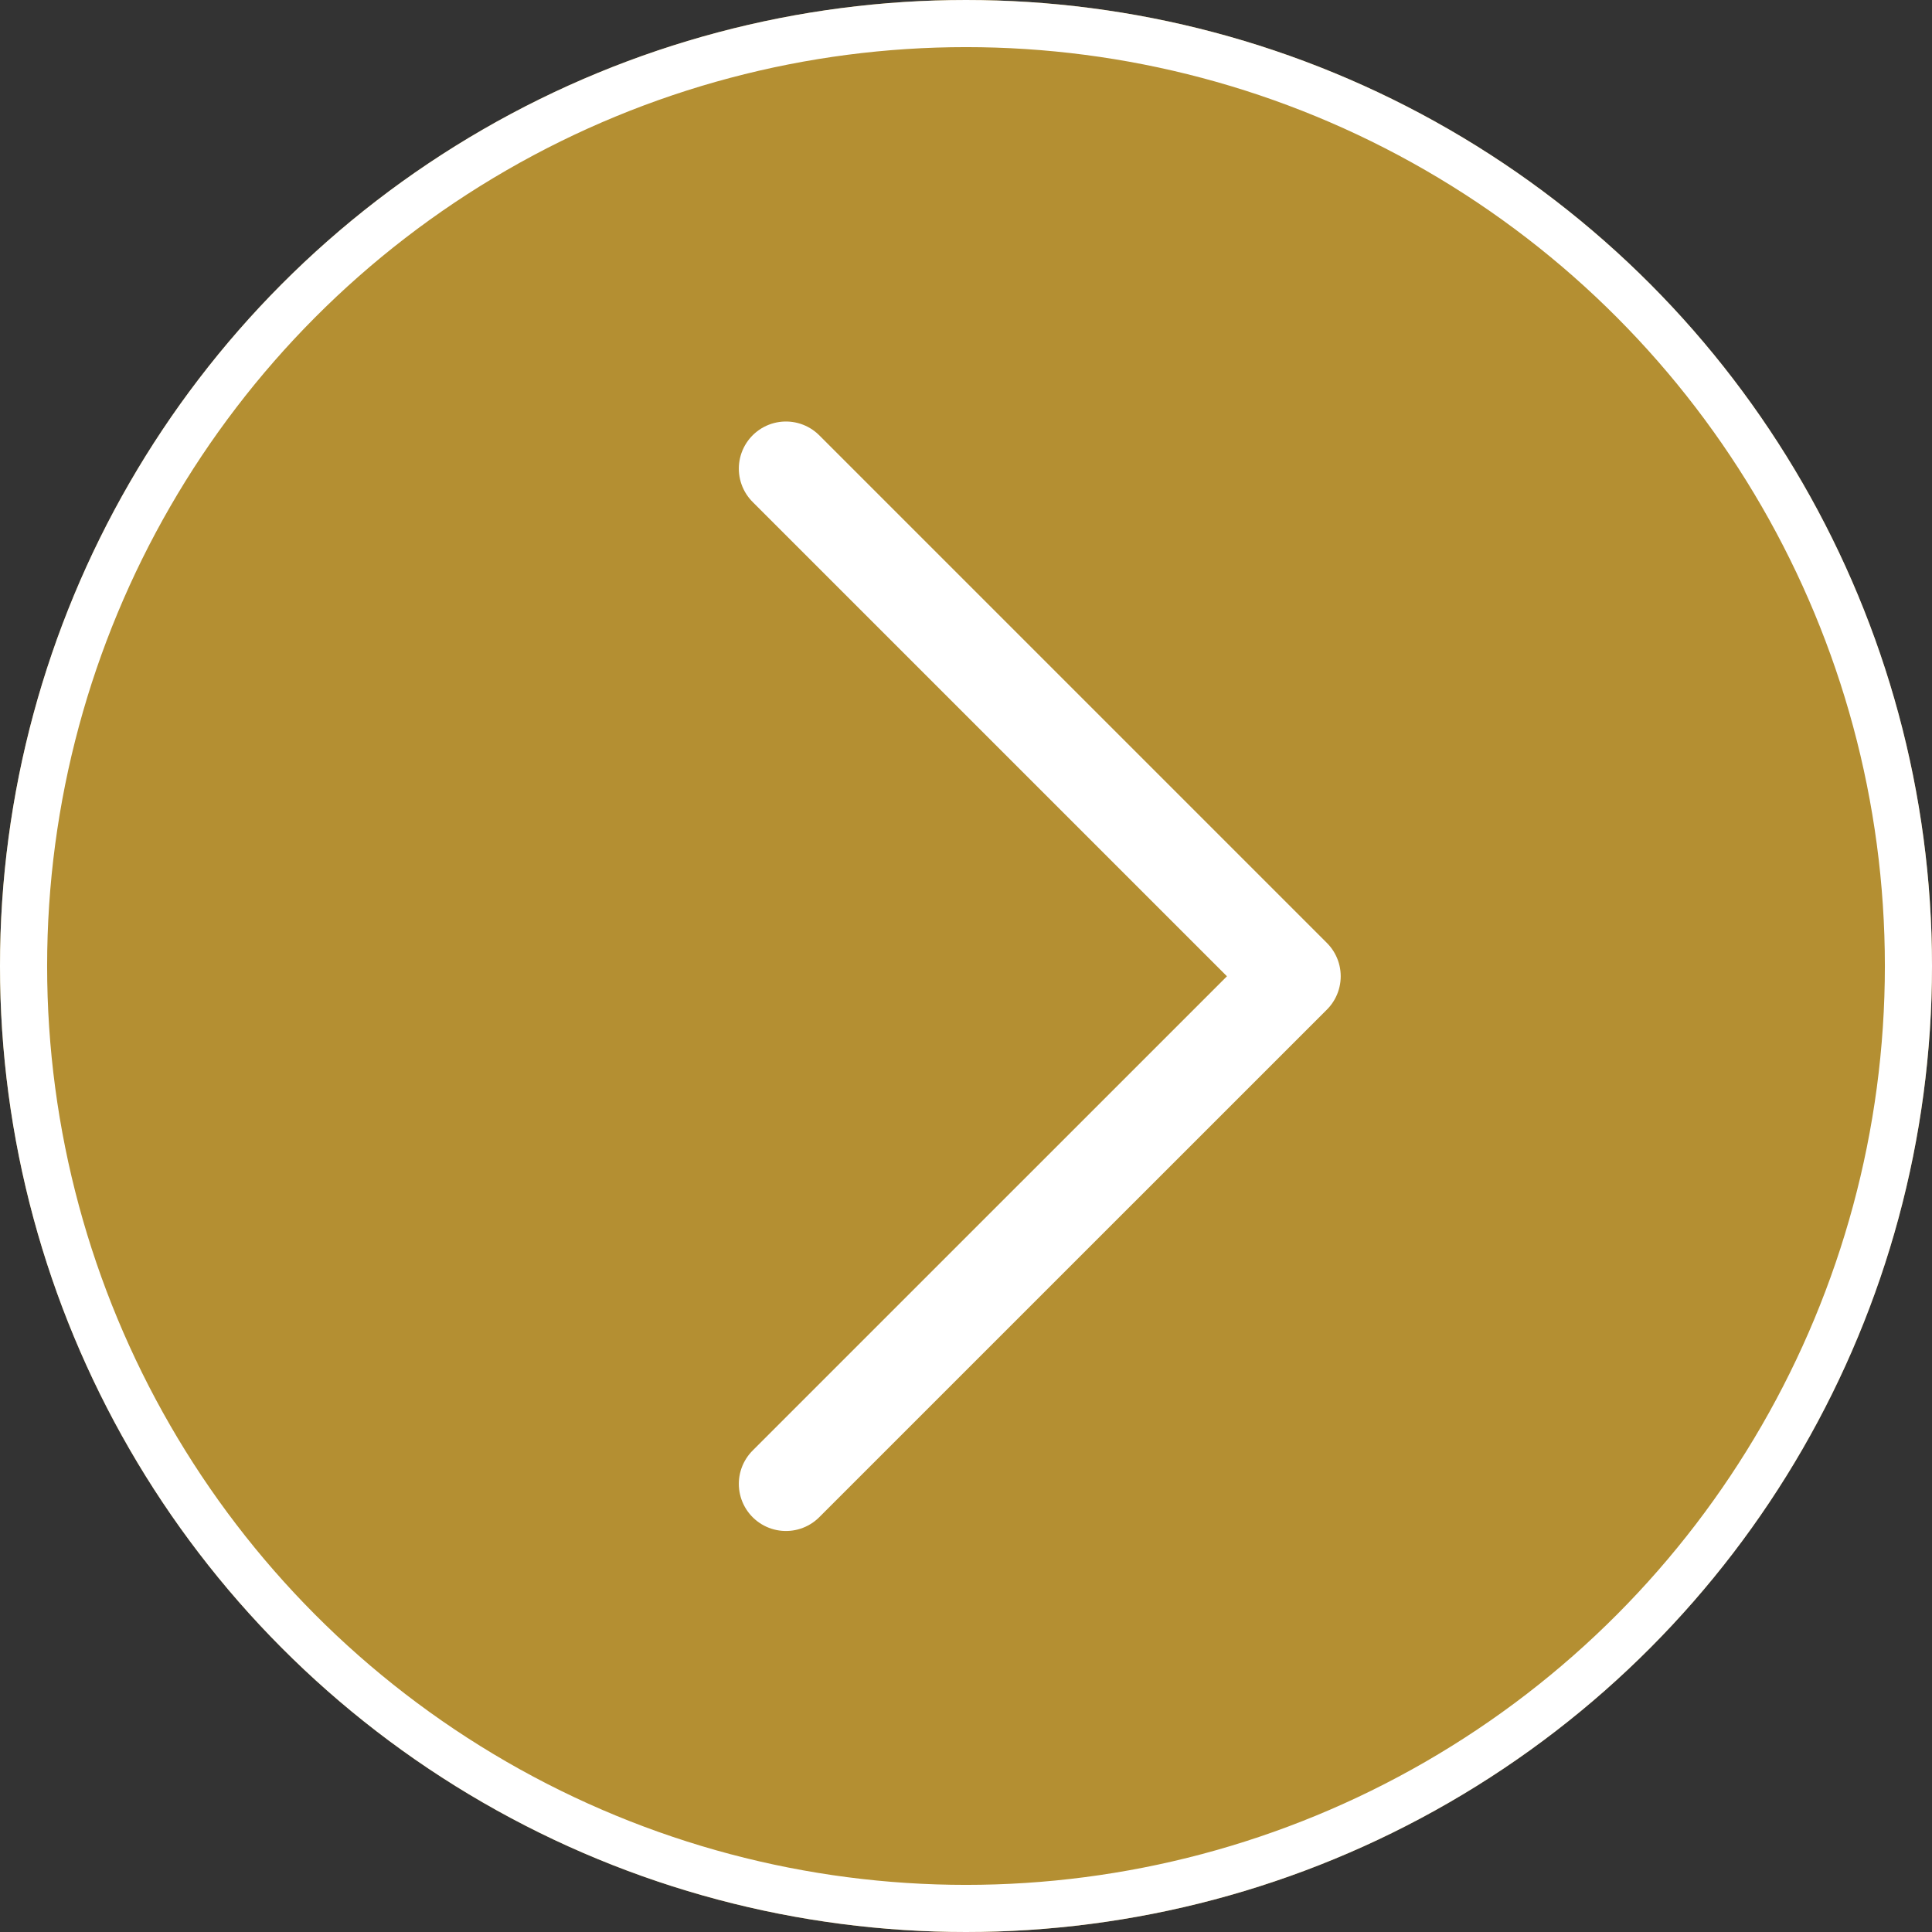
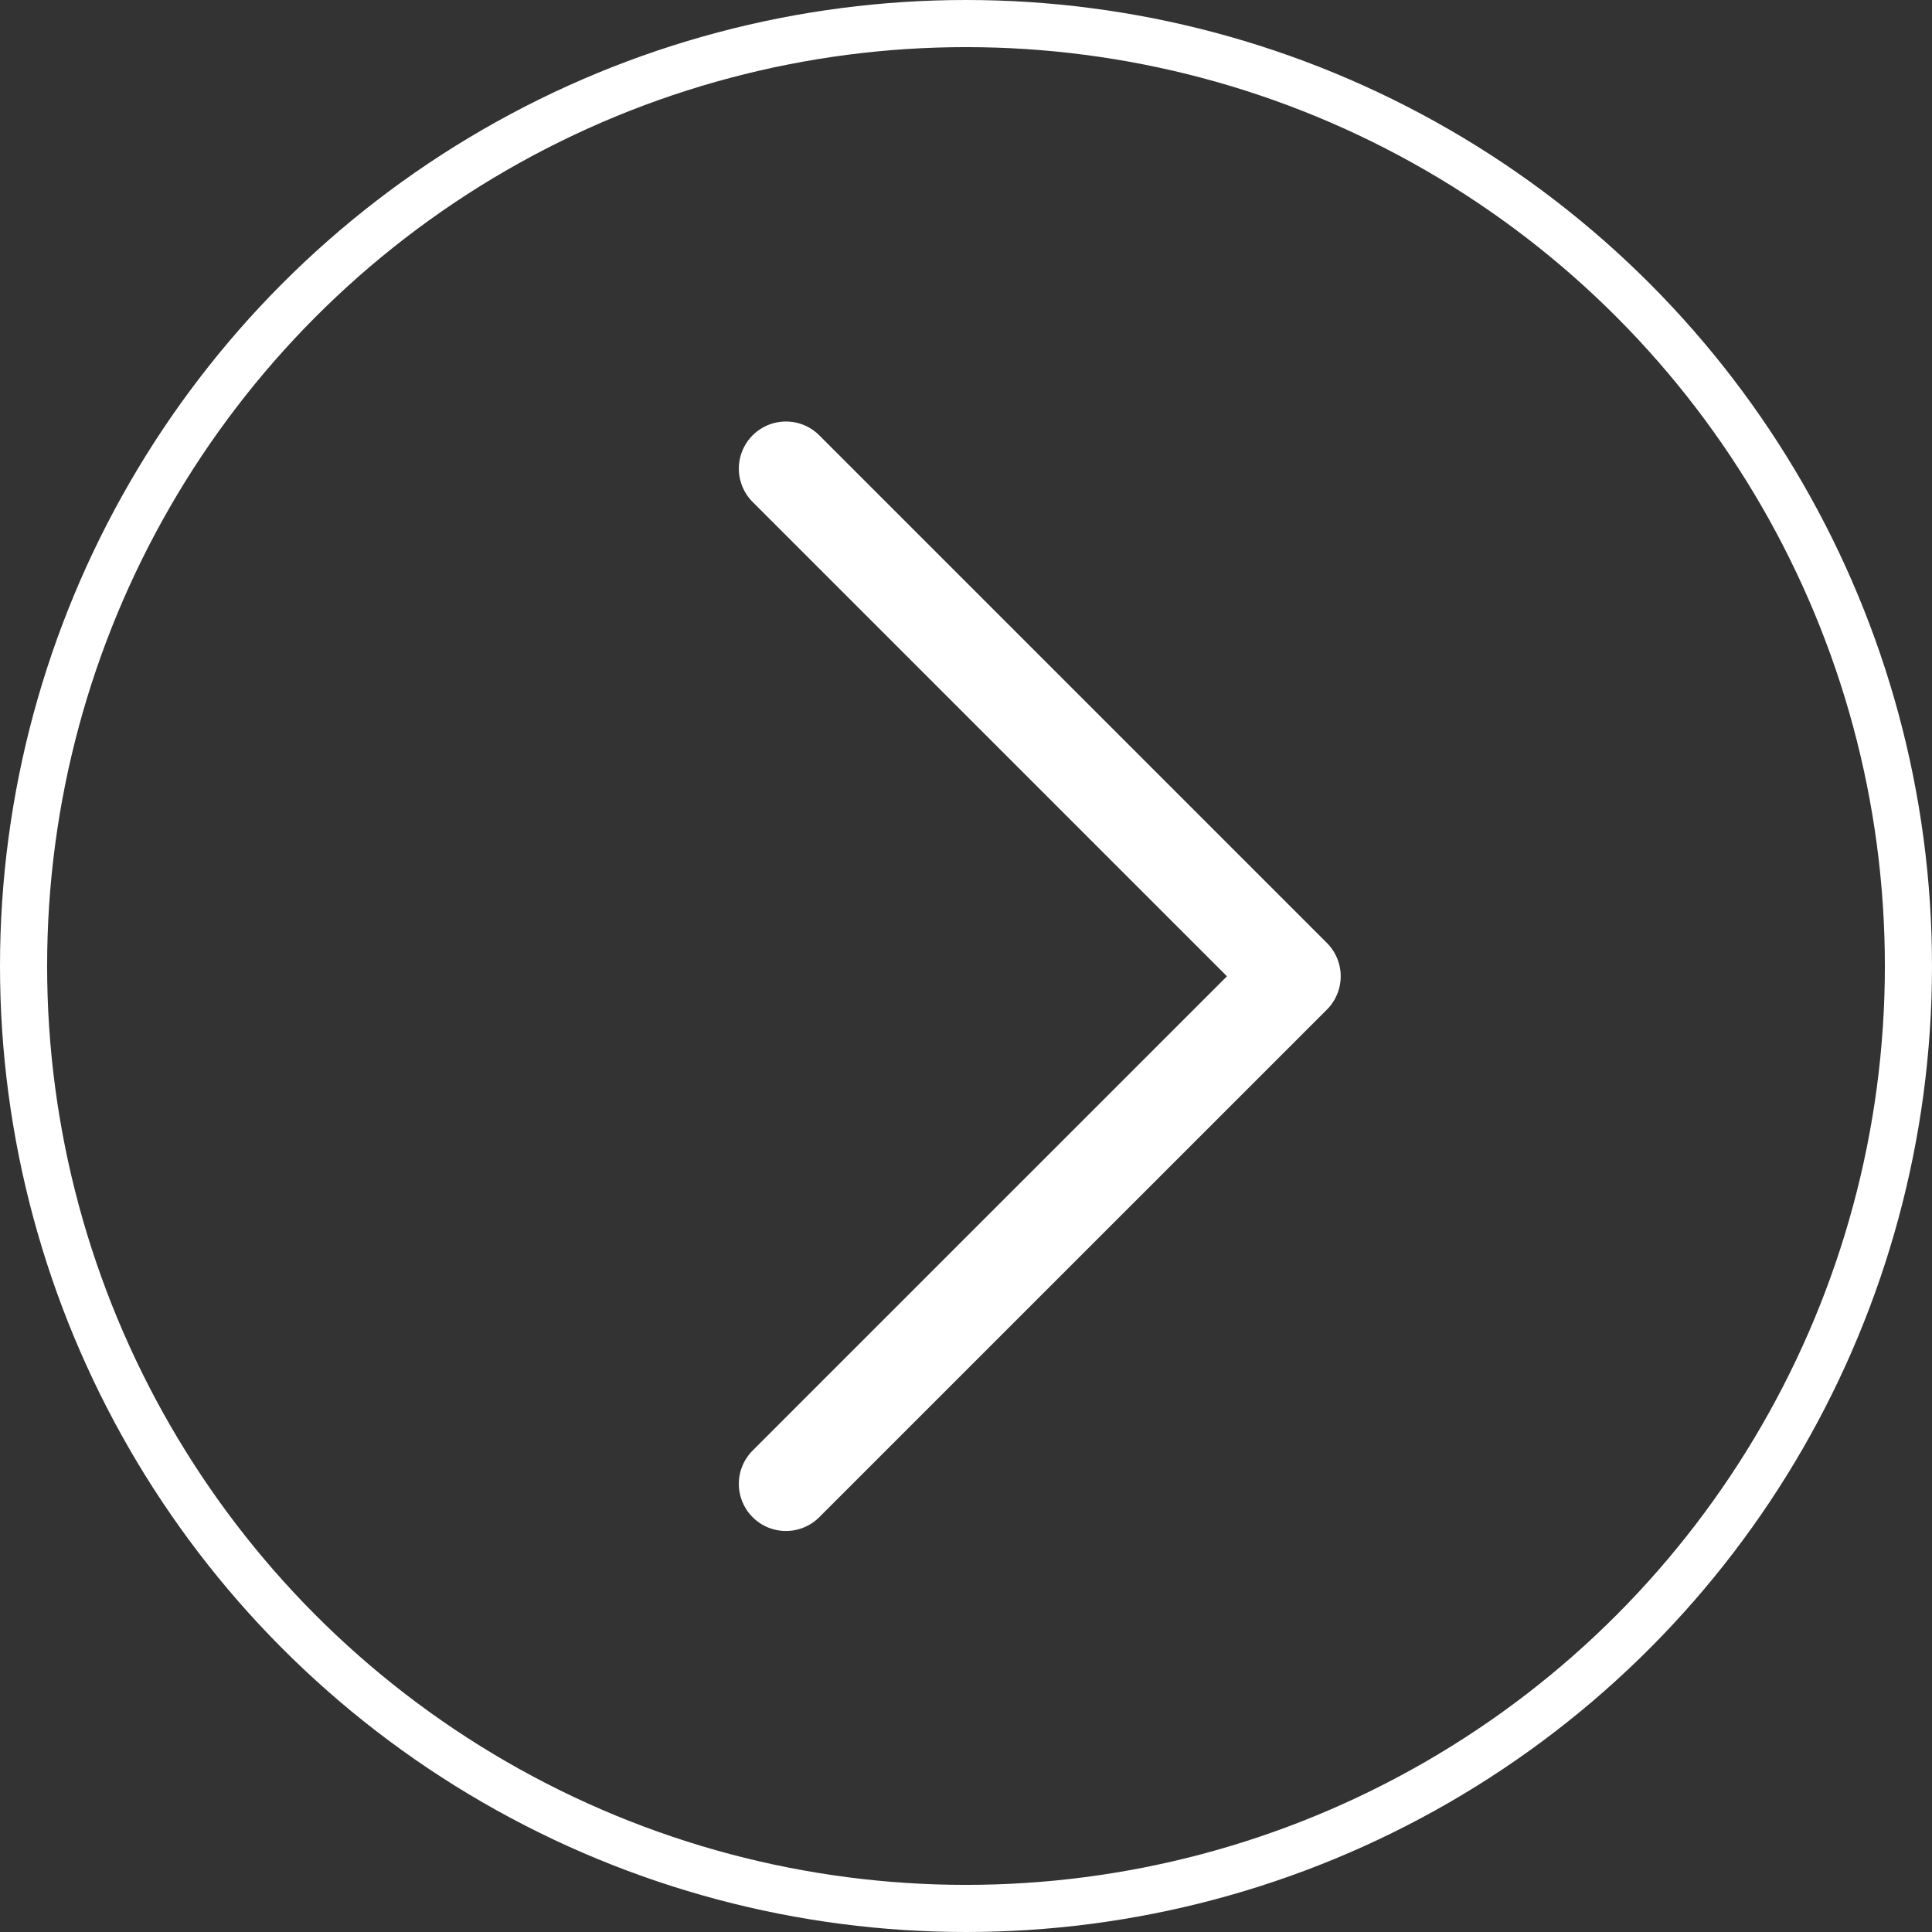
<svg xmlns="http://www.w3.org/2000/svg" width="41" height="41" viewBox="0 0 41 41">
  <rect x="0" y="0" width="41" height="41" fill="#333333" stroke="none" />
  <g id="arrow_next" transform="translate(-326 -1138)">
    <g id="楕円形_195" data-name="楕円形 195" transform="translate(326 1138)" fill="#b48f32" stroke="#fff" stroke-width="1">
-       <circle cx="20.5" cy="20.5" r="20.5" stroke="none" />
      <circle cx="20.5" cy="20.5" r="20" fill="none" />
    </g>
    <path id="パス_7997" data-name="パス 7997" d="M1053.815-5665.617l10.773,10.773-10.773,10.772" transform="translate(-711.136 6813.562)" fill="none" stroke="#fff" stroke-linecap="round" stroke-linejoin="round" stroke-width="2" />
  </g>
</svg>